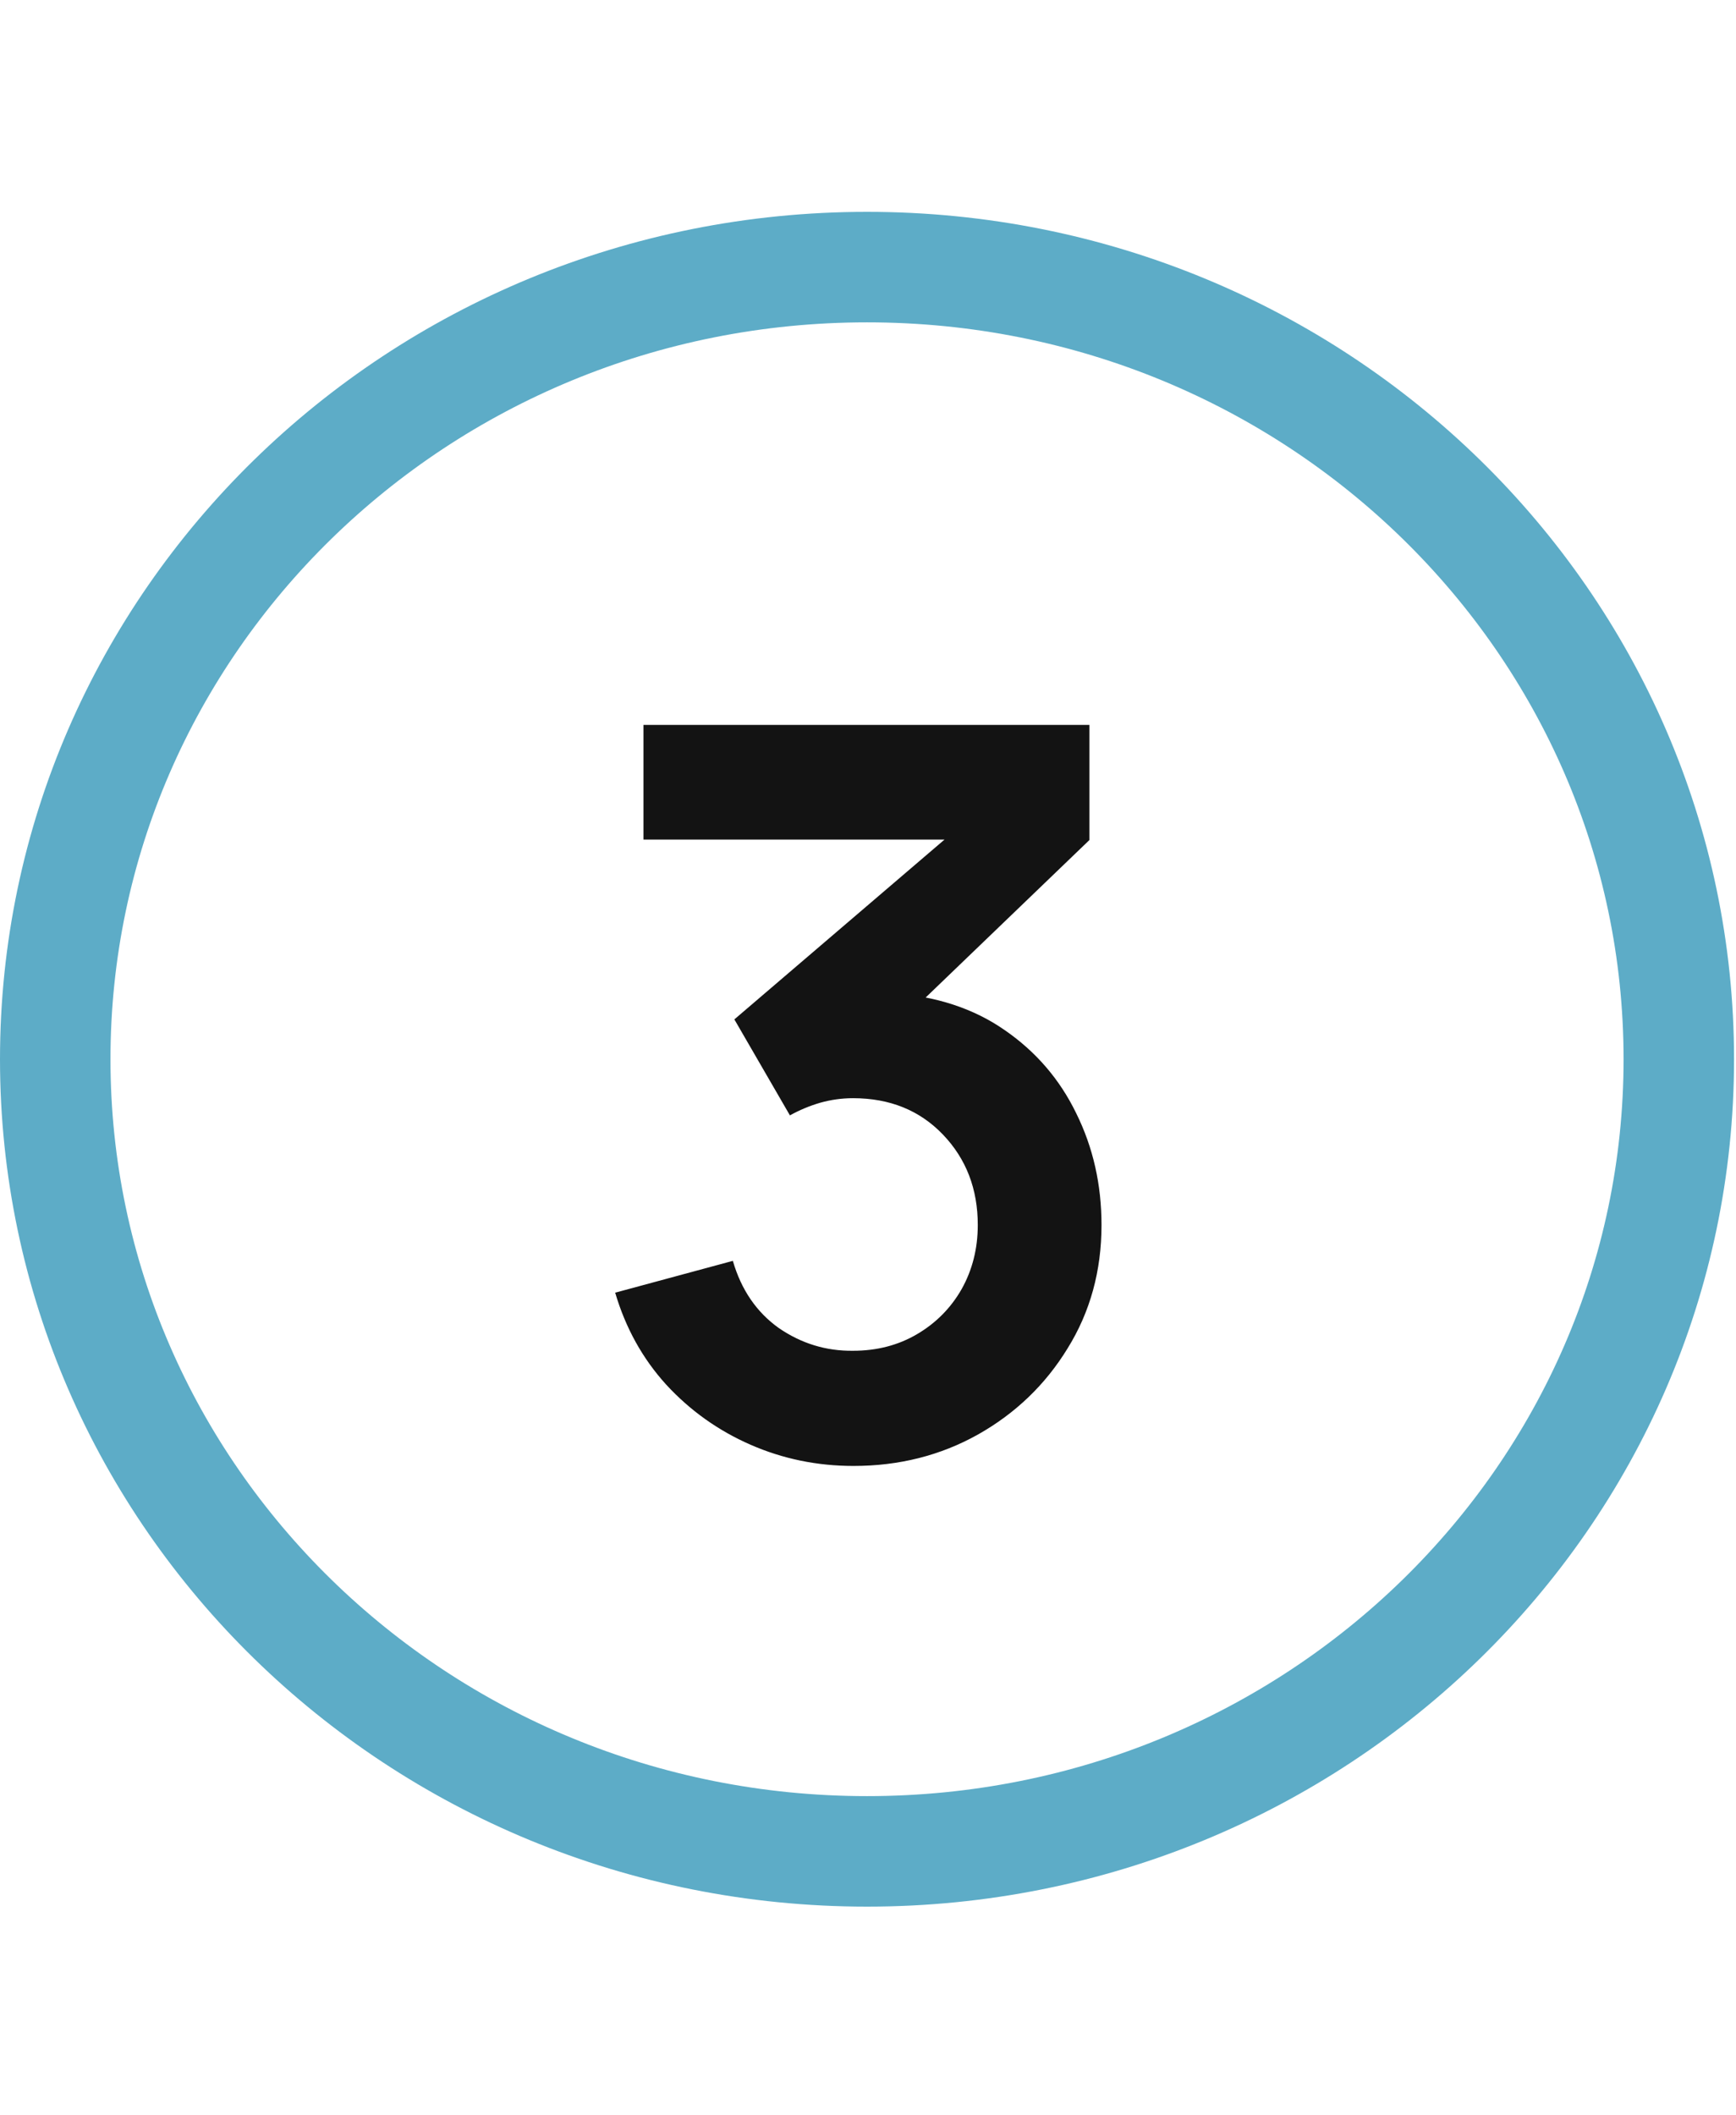
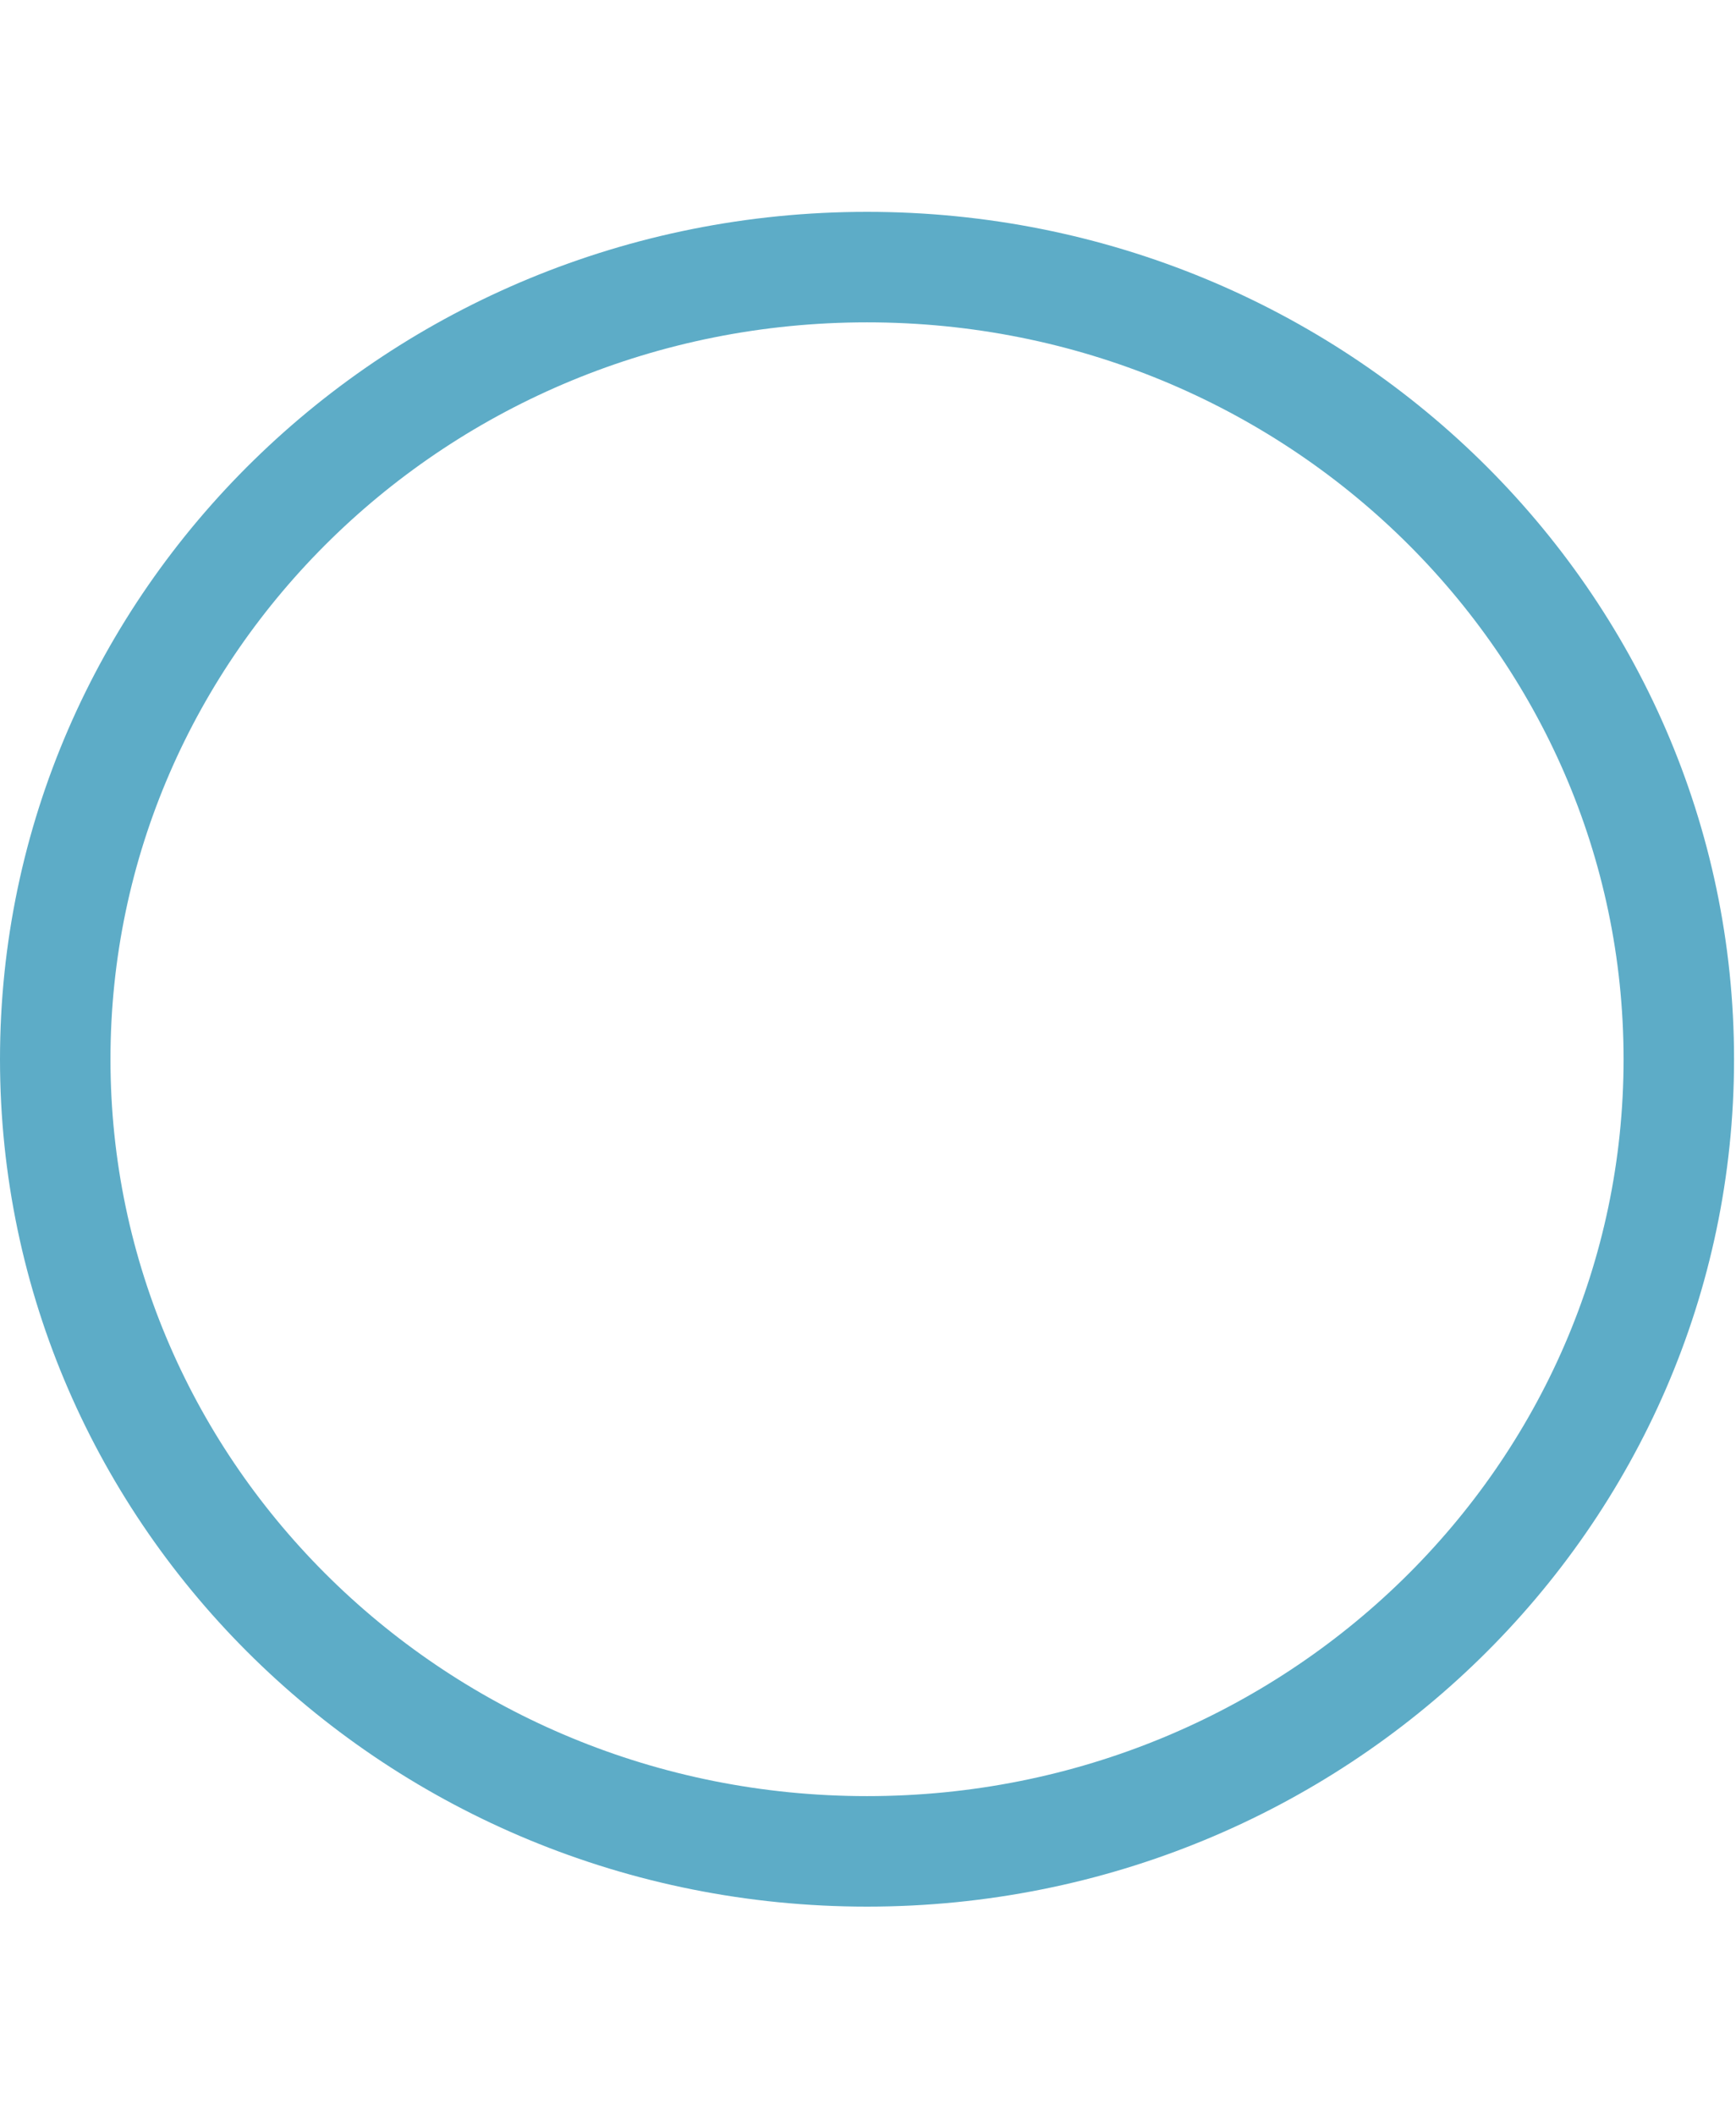
<svg xmlns="http://www.w3.org/2000/svg" width="110" height="134" viewBox="0 0 110 134" fill="none">
  <path d="M106.376 67.1C106.376 94.738 83.424 117.28 54.938 117.28C26.453 117.28 3.5 94.738 3.5 67.1C3.5 39.462 26.453 16.92 54.938 16.92C83.424 16.92 106.376 39.462 106.376 67.1Z" stroke="#5DACC7" stroke-width="7" />
-   <path d="M54.084 92.864C51.78 92.864 49.604 92.416 47.556 91.52C45.508 90.624 43.726 89.355 42.212 87.712C40.718 86.069 39.641 84.128 38.98 81.888L46.436 79.872C46.969 81.707 47.94 83.125 49.348 84.128C50.777 85.109 52.345 85.589 54.052 85.568C55.566 85.568 56.921 85.216 58.116 84.512C59.31 83.808 60.249 82.859 60.932 81.664C61.614 80.448 61.956 79.093 61.956 77.6C61.956 75.317 61.22 73.408 59.748 71.872C58.276 70.336 56.377 69.568 54.052 69.568C53.348 69.568 52.654 69.664 51.972 69.856C51.31 70.048 50.67 70.315 50.052 70.656L46.532 64.576L62.02 51.328L62.692 53.184H40.772V45.92H69.028V53.216L56.58 65.184L56.516 62.912C59.31 63.104 61.689 63.883 63.652 65.248C65.636 66.613 67.15 68.373 68.196 70.528C69.262 72.683 69.796 75.04 69.796 77.6C69.796 80.501 69.081 83.104 67.652 85.408C66.244 87.712 64.345 89.536 61.956 90.88C59.588 92.203 56.964 92.864 54.084 92.864Z" fill="#131313" />
</svg>